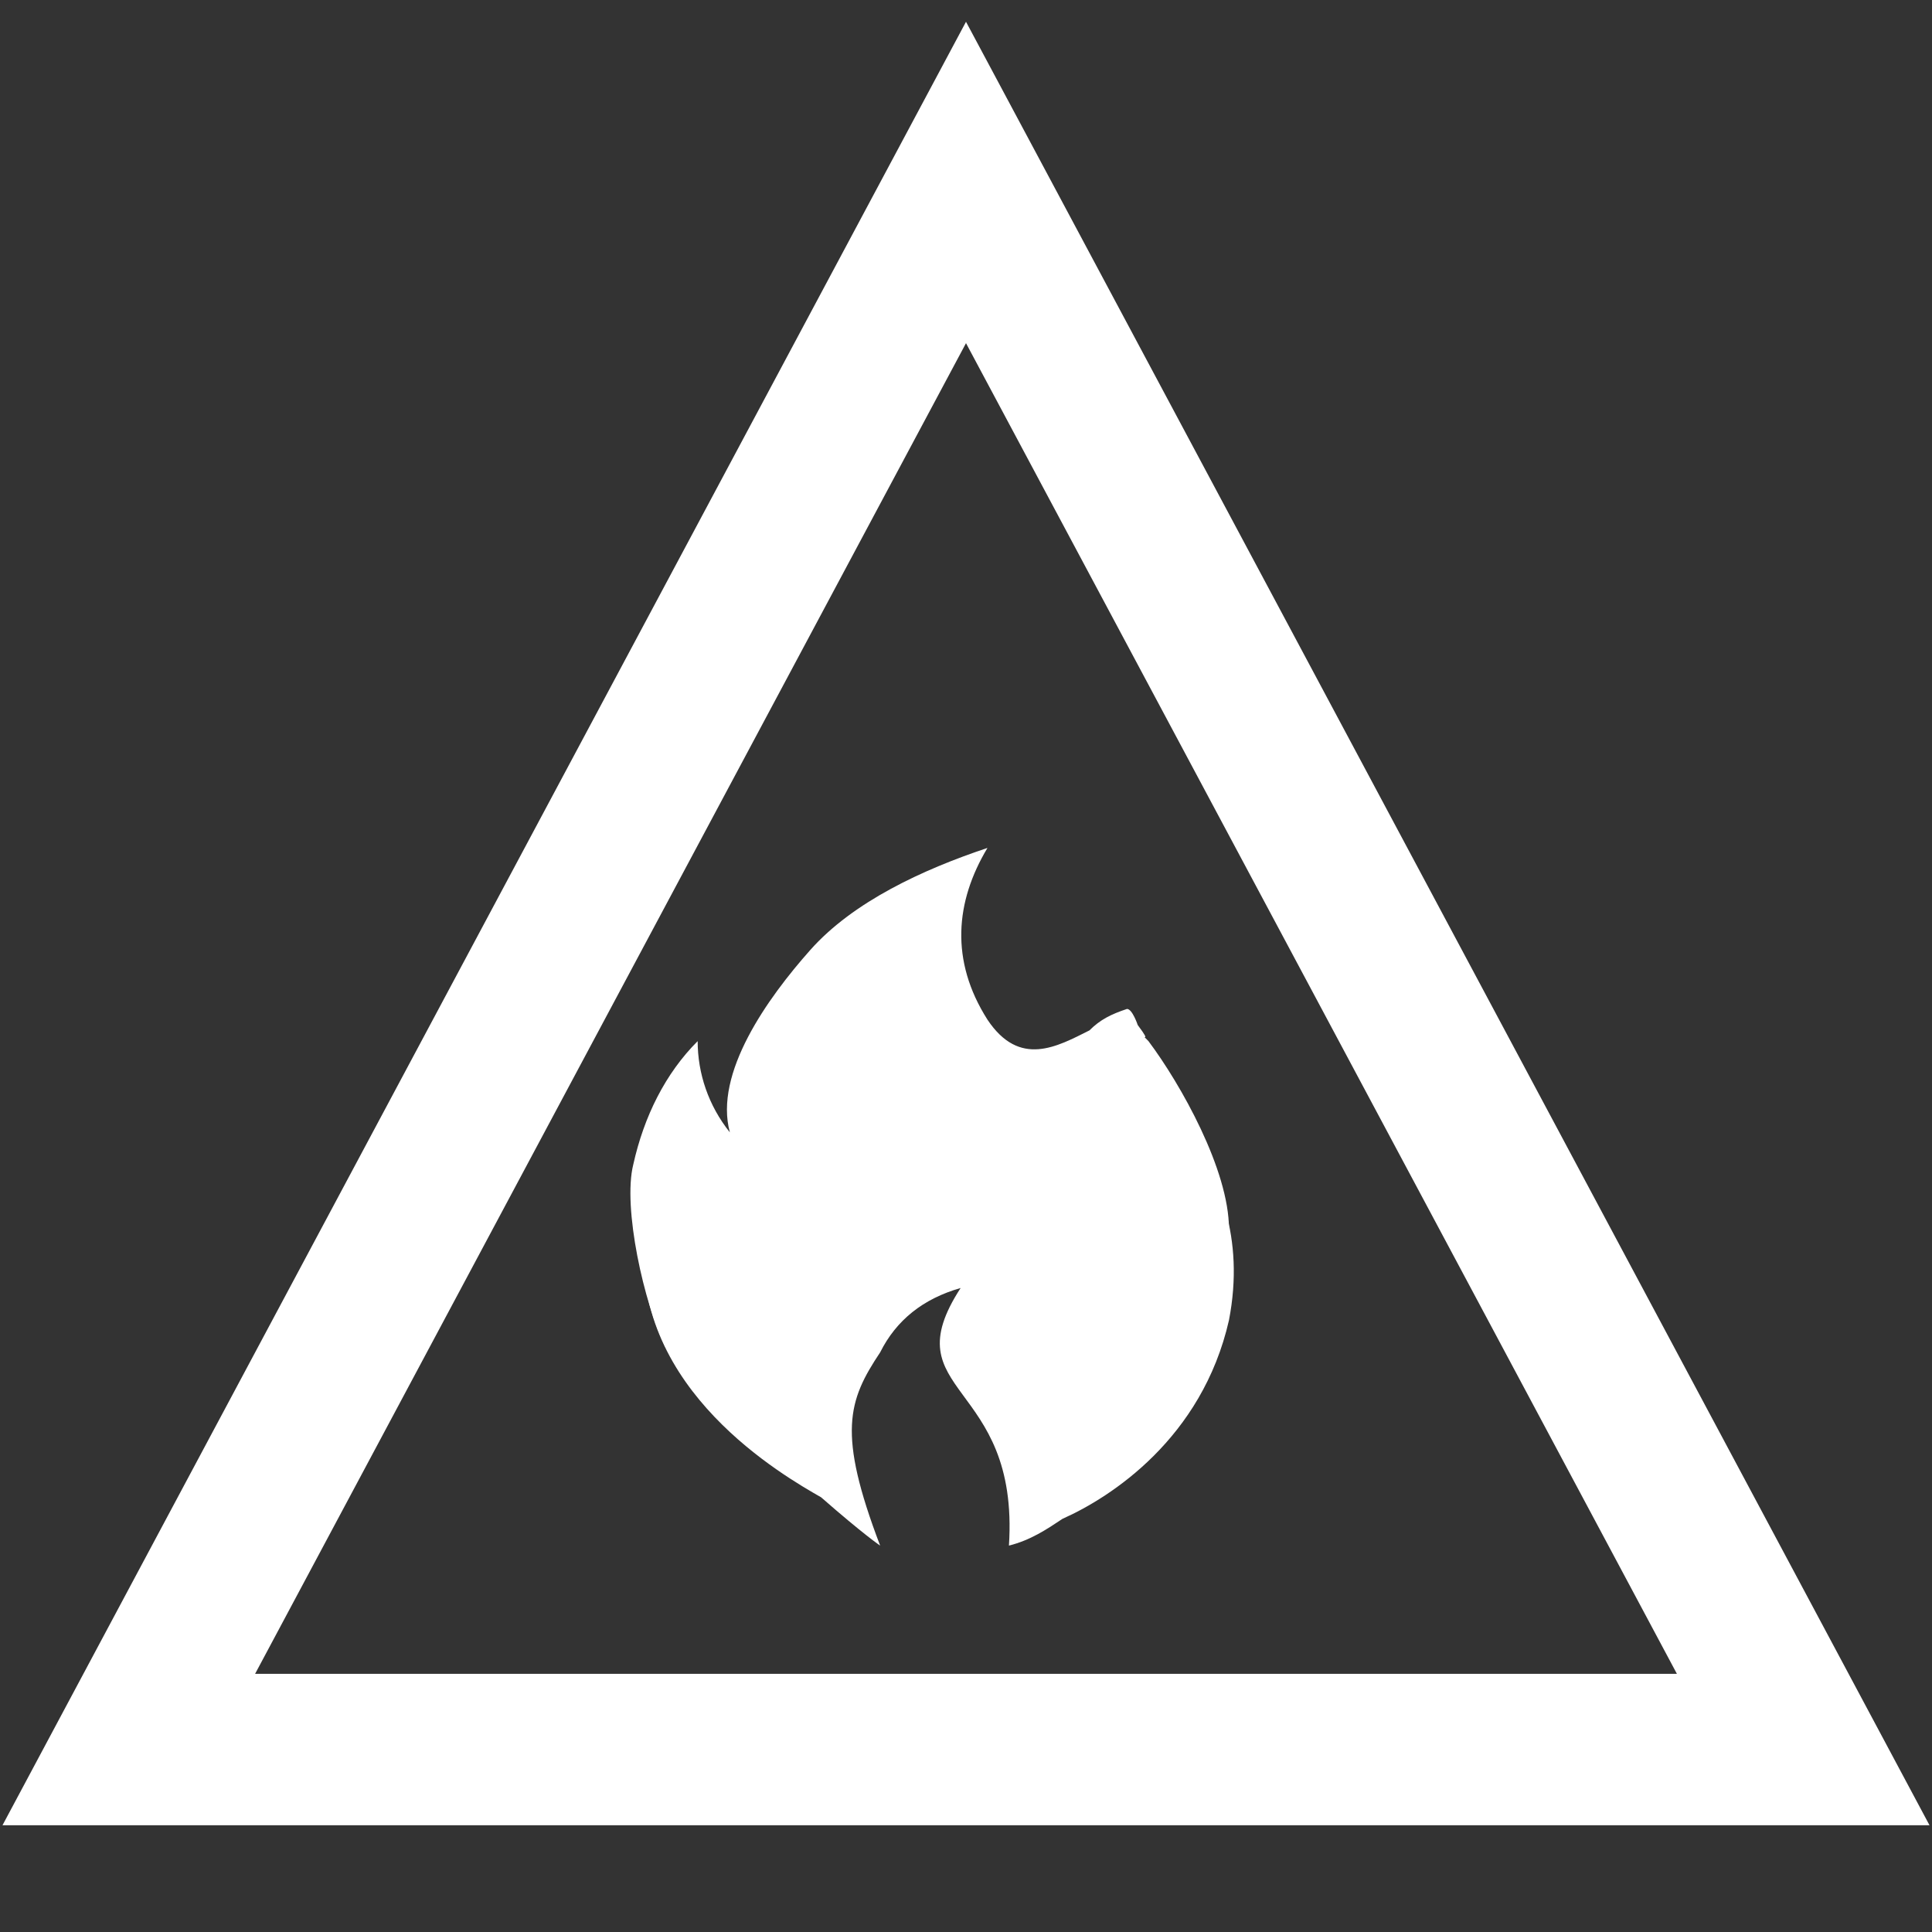
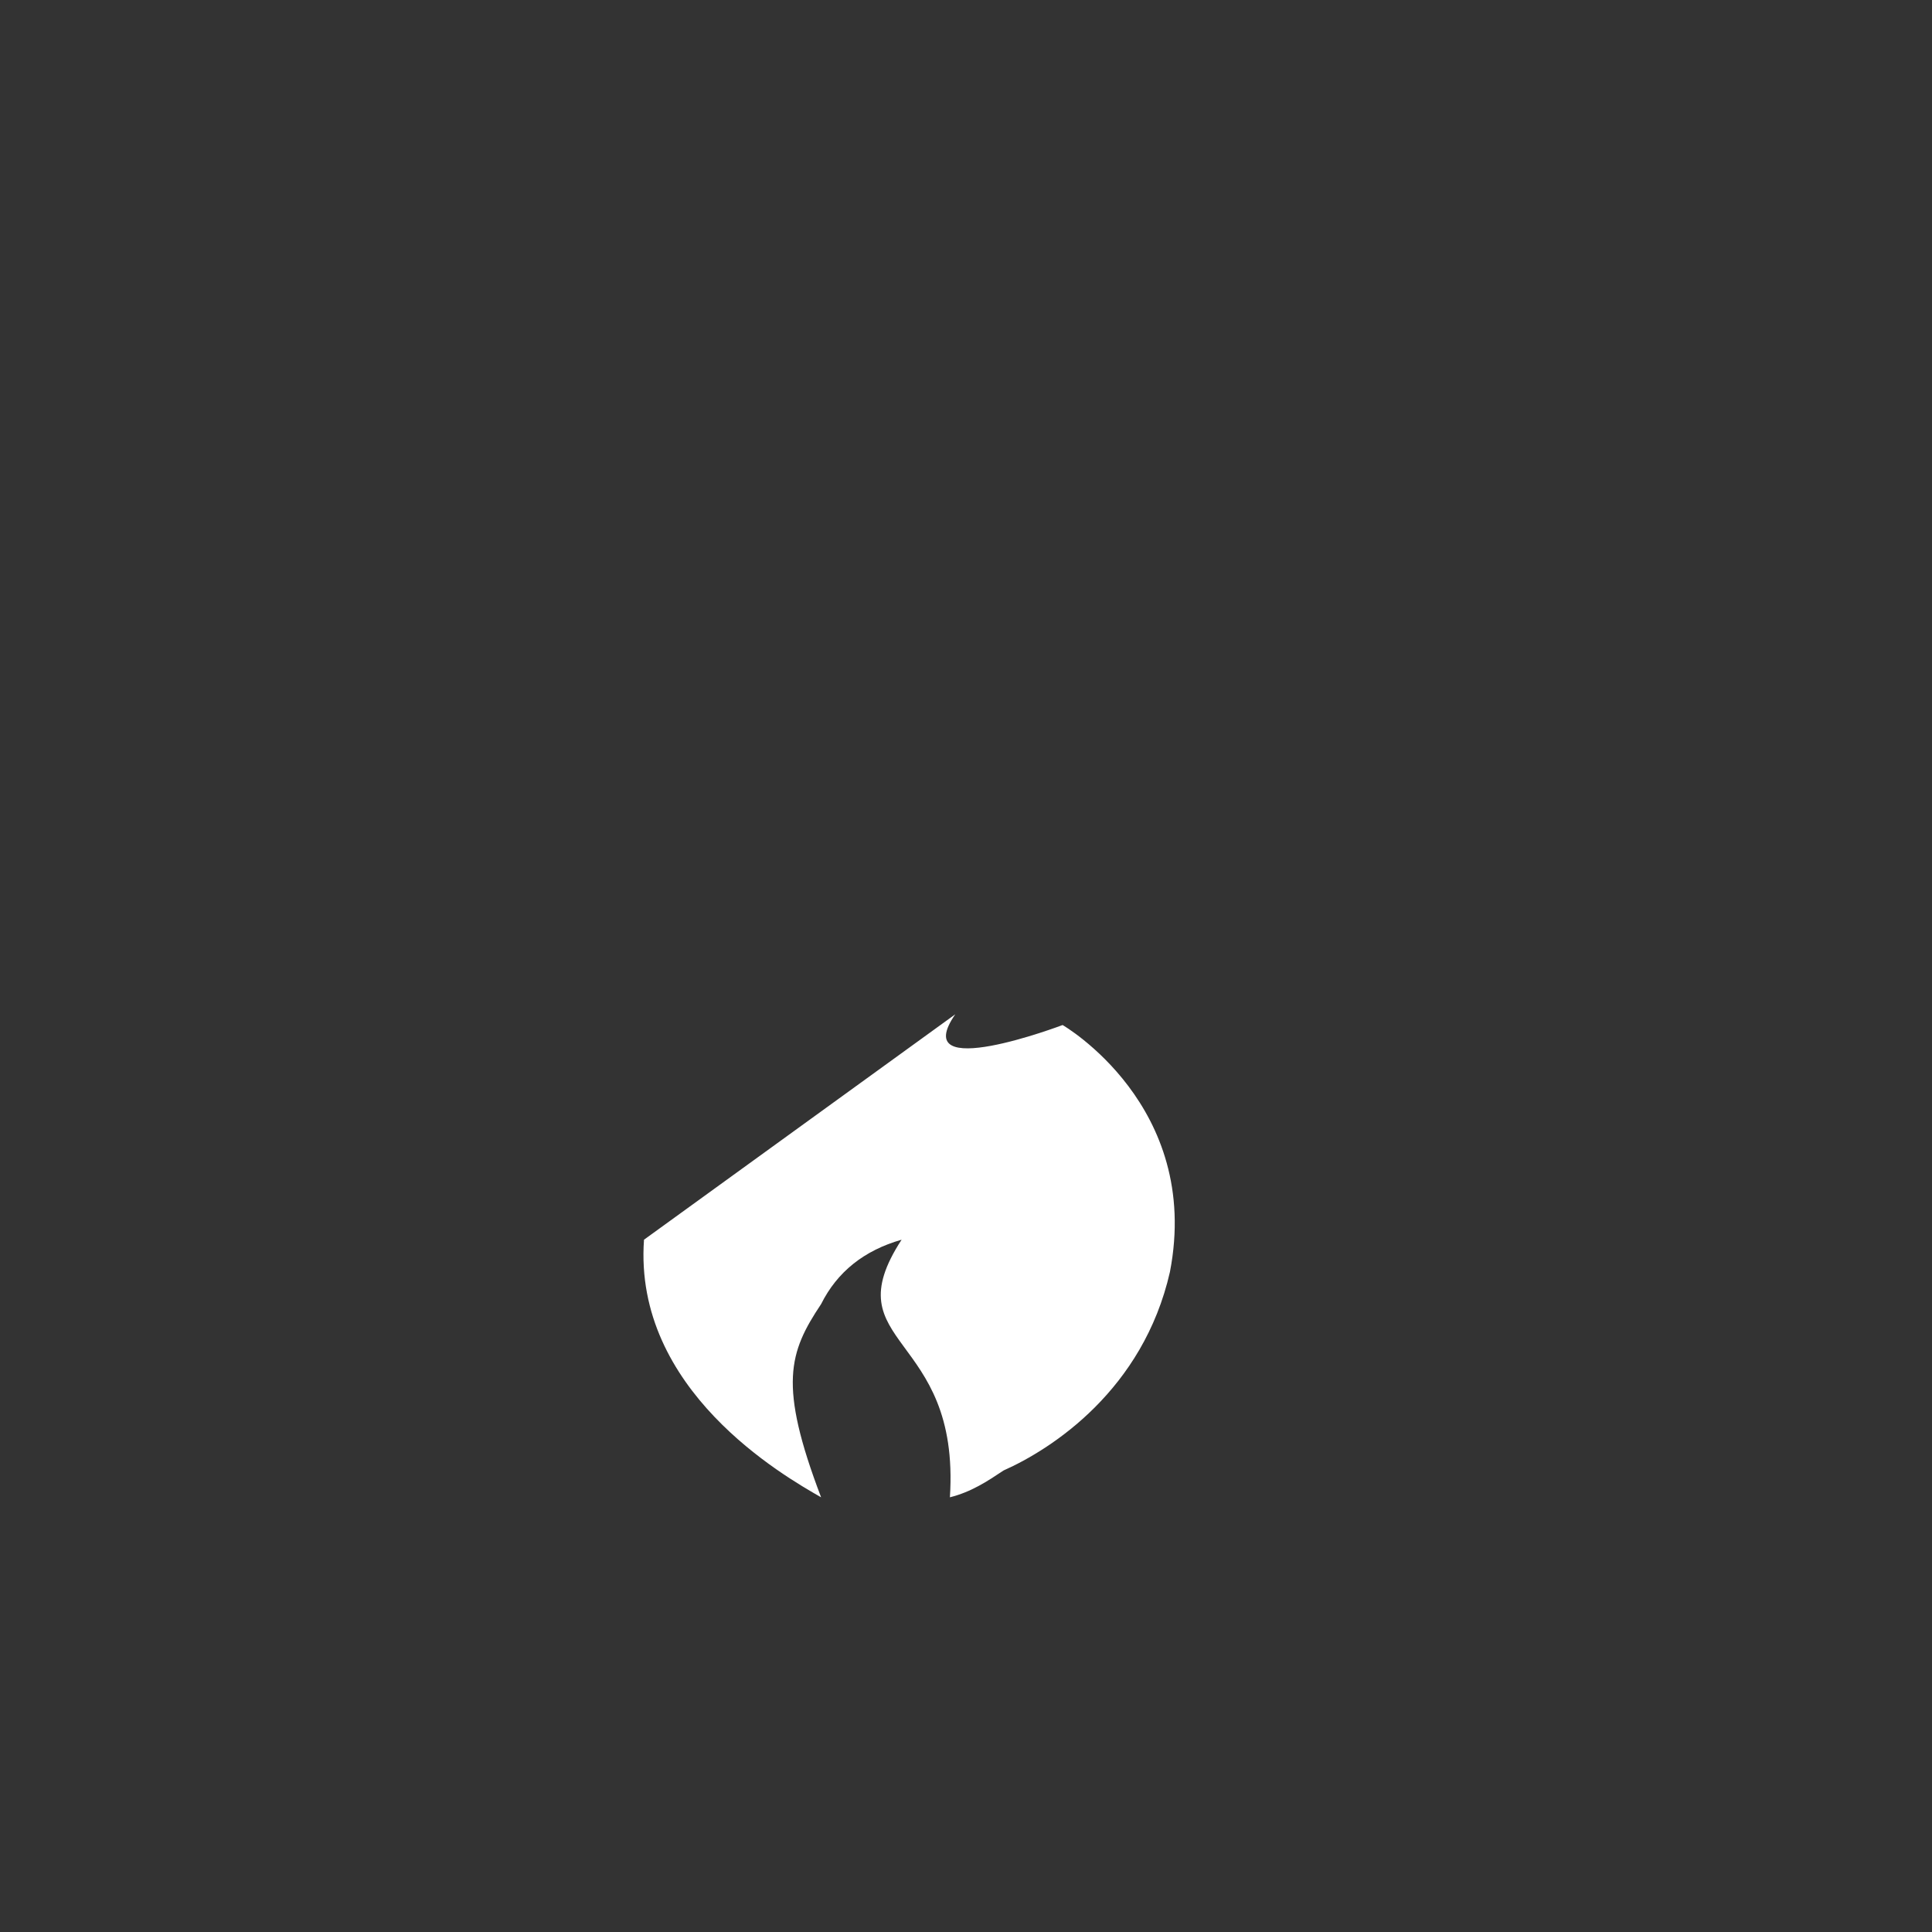
<svg xmlns="http://www.w3.org/2000/svg" version="1.1" id="Layer_1" x="0px" y="0px" viewBox="0 0 36 36" style="enable-background:new 0 0 36 36;" xml:space="preserve">
  <rect x="0" y="0" width="36" height="36" fill="#333333" stroke="none" />
  <style type="text/css">
	.st0{fill-rule:evenodd;clip-rule:evenodd;fill:none;stroke:#FFFFFF;stroke-width:2.822;stroke-miterlimit:2.822;}
	.st1{fill:#FFFFFF;}
</style>
  <g id="Base">
-     <polygon class="st0" points="18,3.4 2.4,32.6 33.6,32.6  " />
-   </g>
+     </g>
  <g id="Fire">
-     <path class="st1" d="M12,23.1c-0.2,2.8,2.6,4.4,3.3,4.8c0.8,0.7,1.1,0.9,1.1,0.9c-0.8-2.1-0.6-2.7,0-3.6c0.3-0.6,0.8-1,1.5-1.2   c-1.3,2,1.1,1.7,0.9,4.8c0.4-0.1,0.7-0.3,1-0.5c0.9-0.4,2.6-1.5,3.1-3.7c0.6-3.1-2-4.6-2-4.6s-2.9,1.1-2-0.2" />
-     <path class="st1" d="M21,19.9c0.5,0.5,0,0.8,0.1,1.5s0.1,1.3,0,2c-0.1,0.8-0.3,1.5-0.8,2.1c-0.5,0.7-2.3-2.1-3.2-1.9" />
-     <path class="st1" d="M12.4,25.1c-0.4-0.8-0.8-2.6-0.6-3.4c0.2-0.9,0.6-1.7,1.2-2.3c0,0.6,0.2,1.2,0.6,1.7c-0.3-1.1,0.7-2.5,1.5-3.4   s2.1-1.5,3.3-1.9c-0.6,1-0.7,2.1,0,3.2c0.6,0.9,1.3,0.5,1.9,0.2c0.2-0.2,0.4-0.3,0.7-0.4c0.1,0,0.2,0.3,0.2,0.3   c0.3,0.4,0,0.1,0.2,0.3c0.6,0.8,1.5,2.4,1.5,3.5" />
+     <path class="st1" d="M12,23.1c-0.2,2.8,2.6,4.4,3.3,4.8c-0.8-2.1-0.6-2.7,0-3.6c0.3-0.6,0.8-1,1.5-1.2   c-1.3,2,1.1,1.7,0.9,4.8c0.4-0.1,0.7-0.3,1-0.5c0.9-0.4,2.6-1.5,3.1-3.7c0.6-3.1-2-4.6-2-4.6s-2.9,1.1-2-0.2" />
  </g>
</svg>